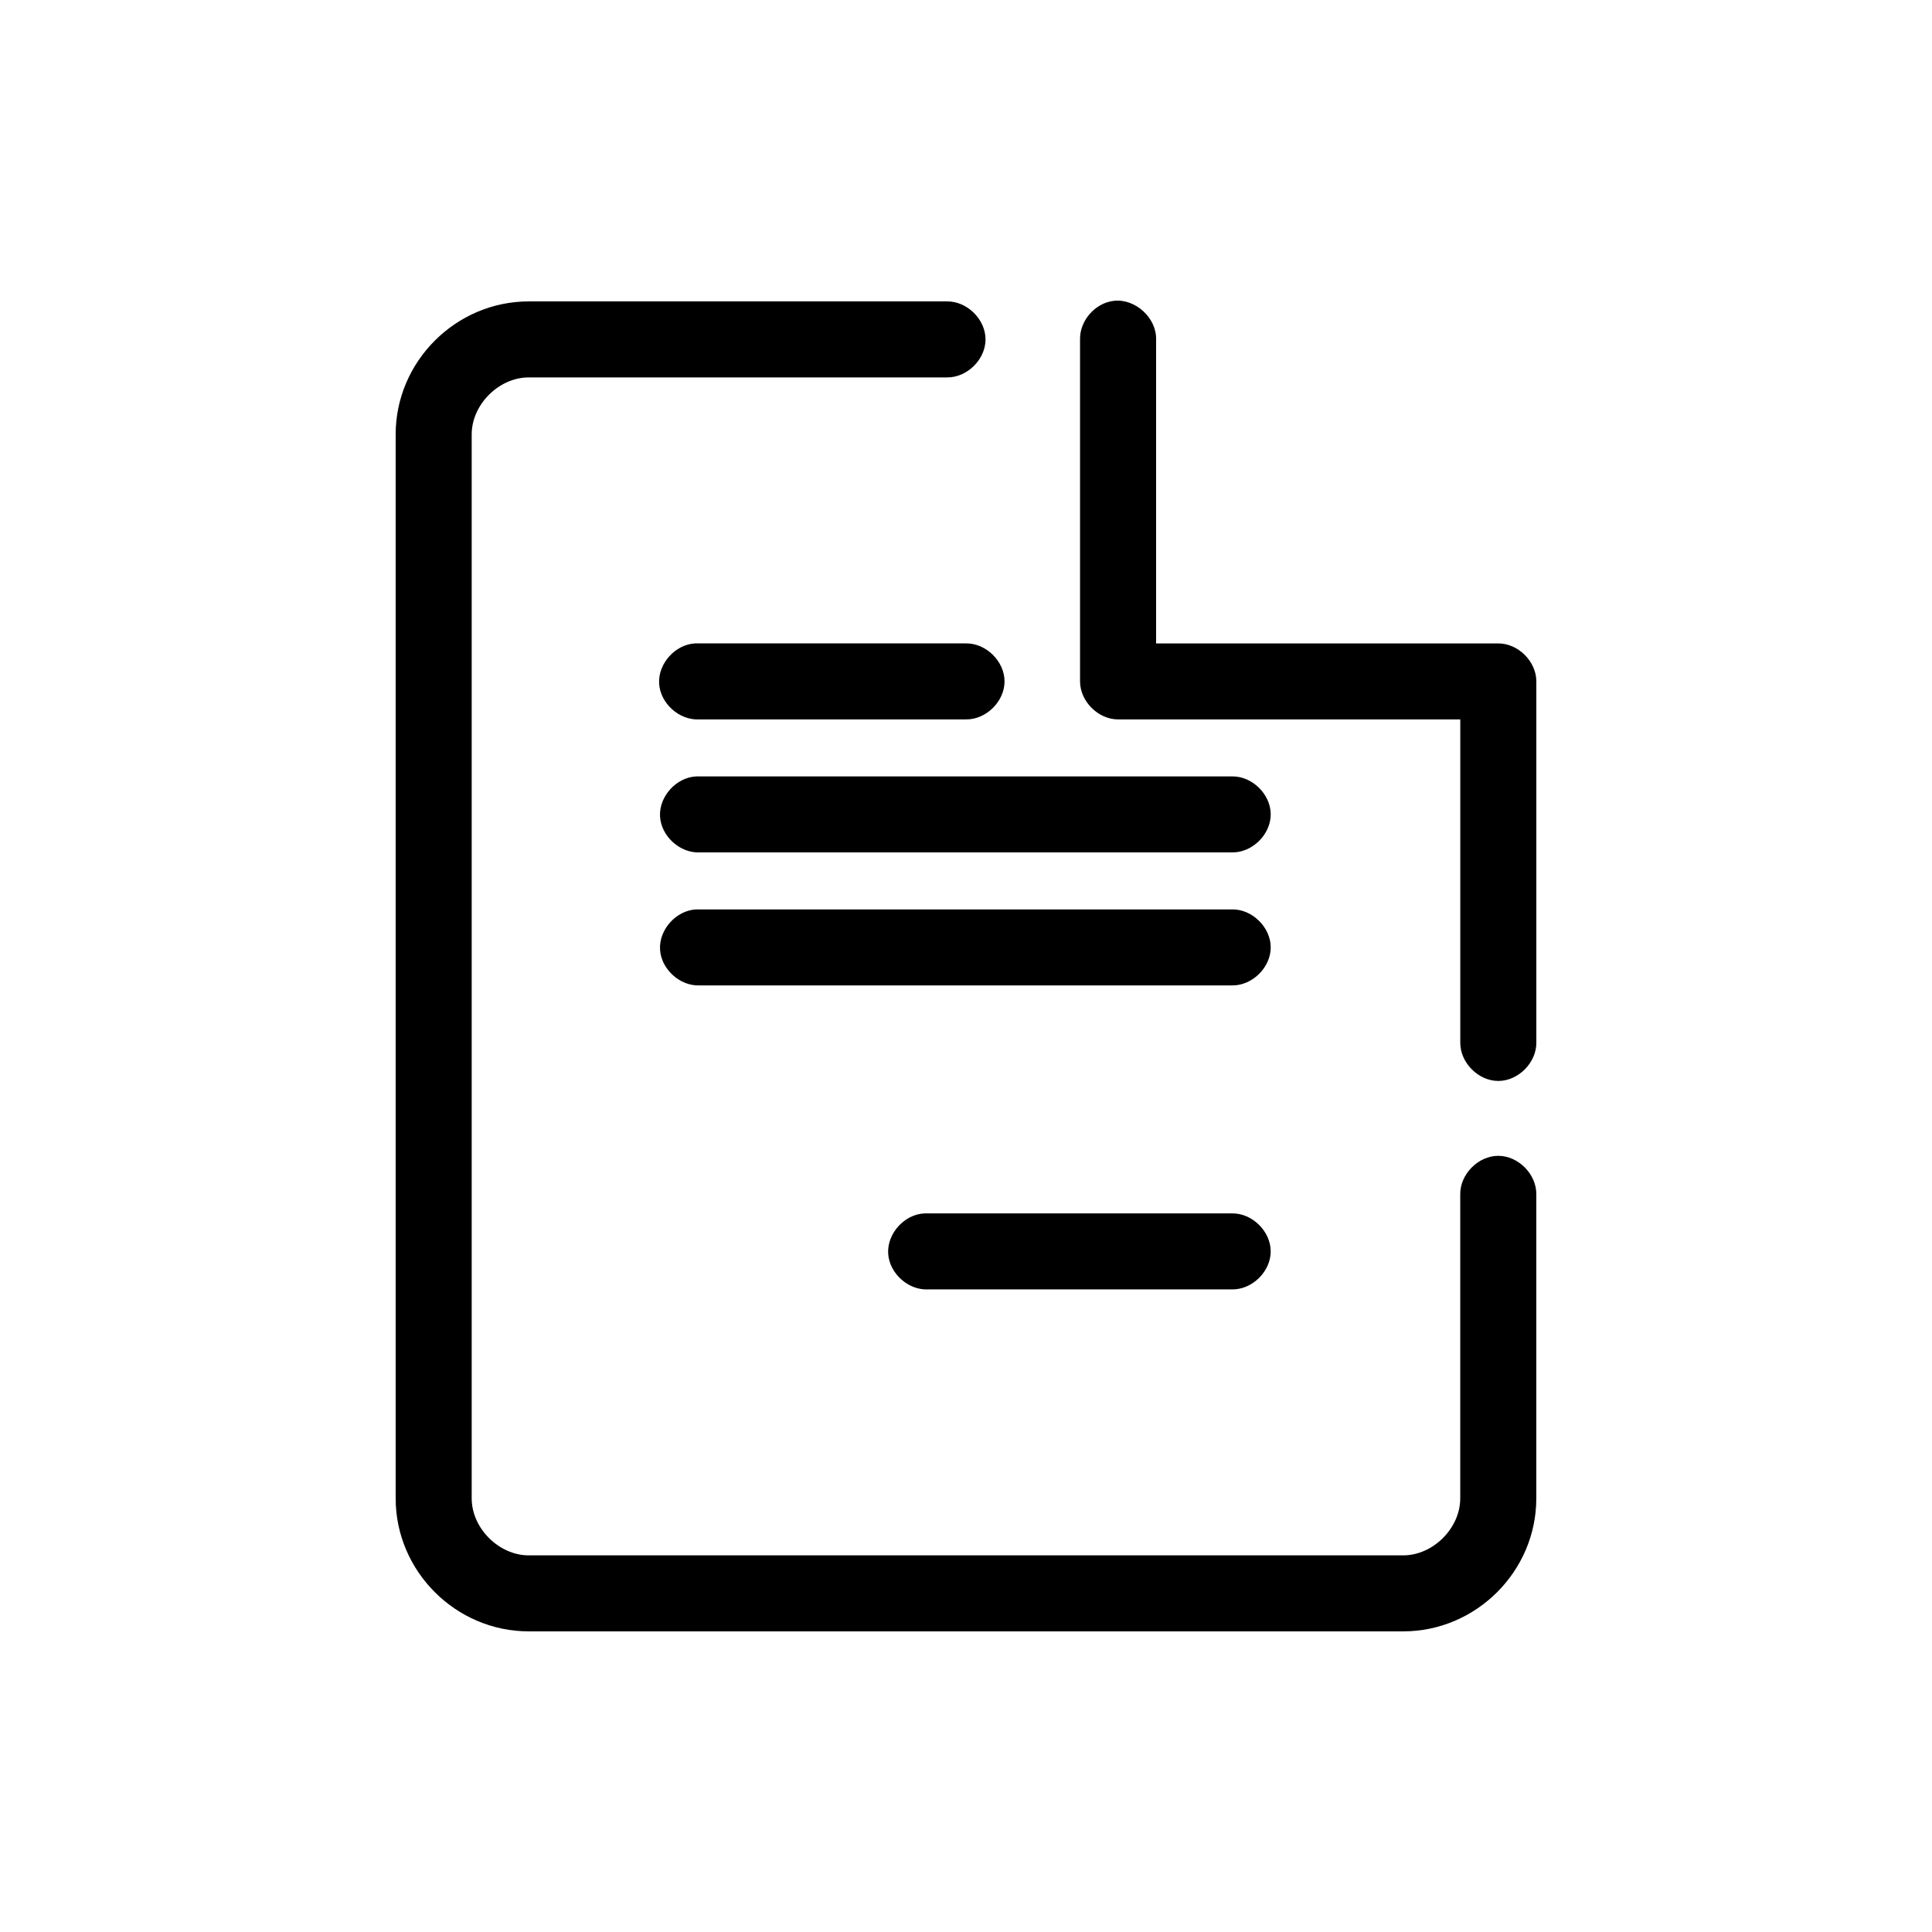
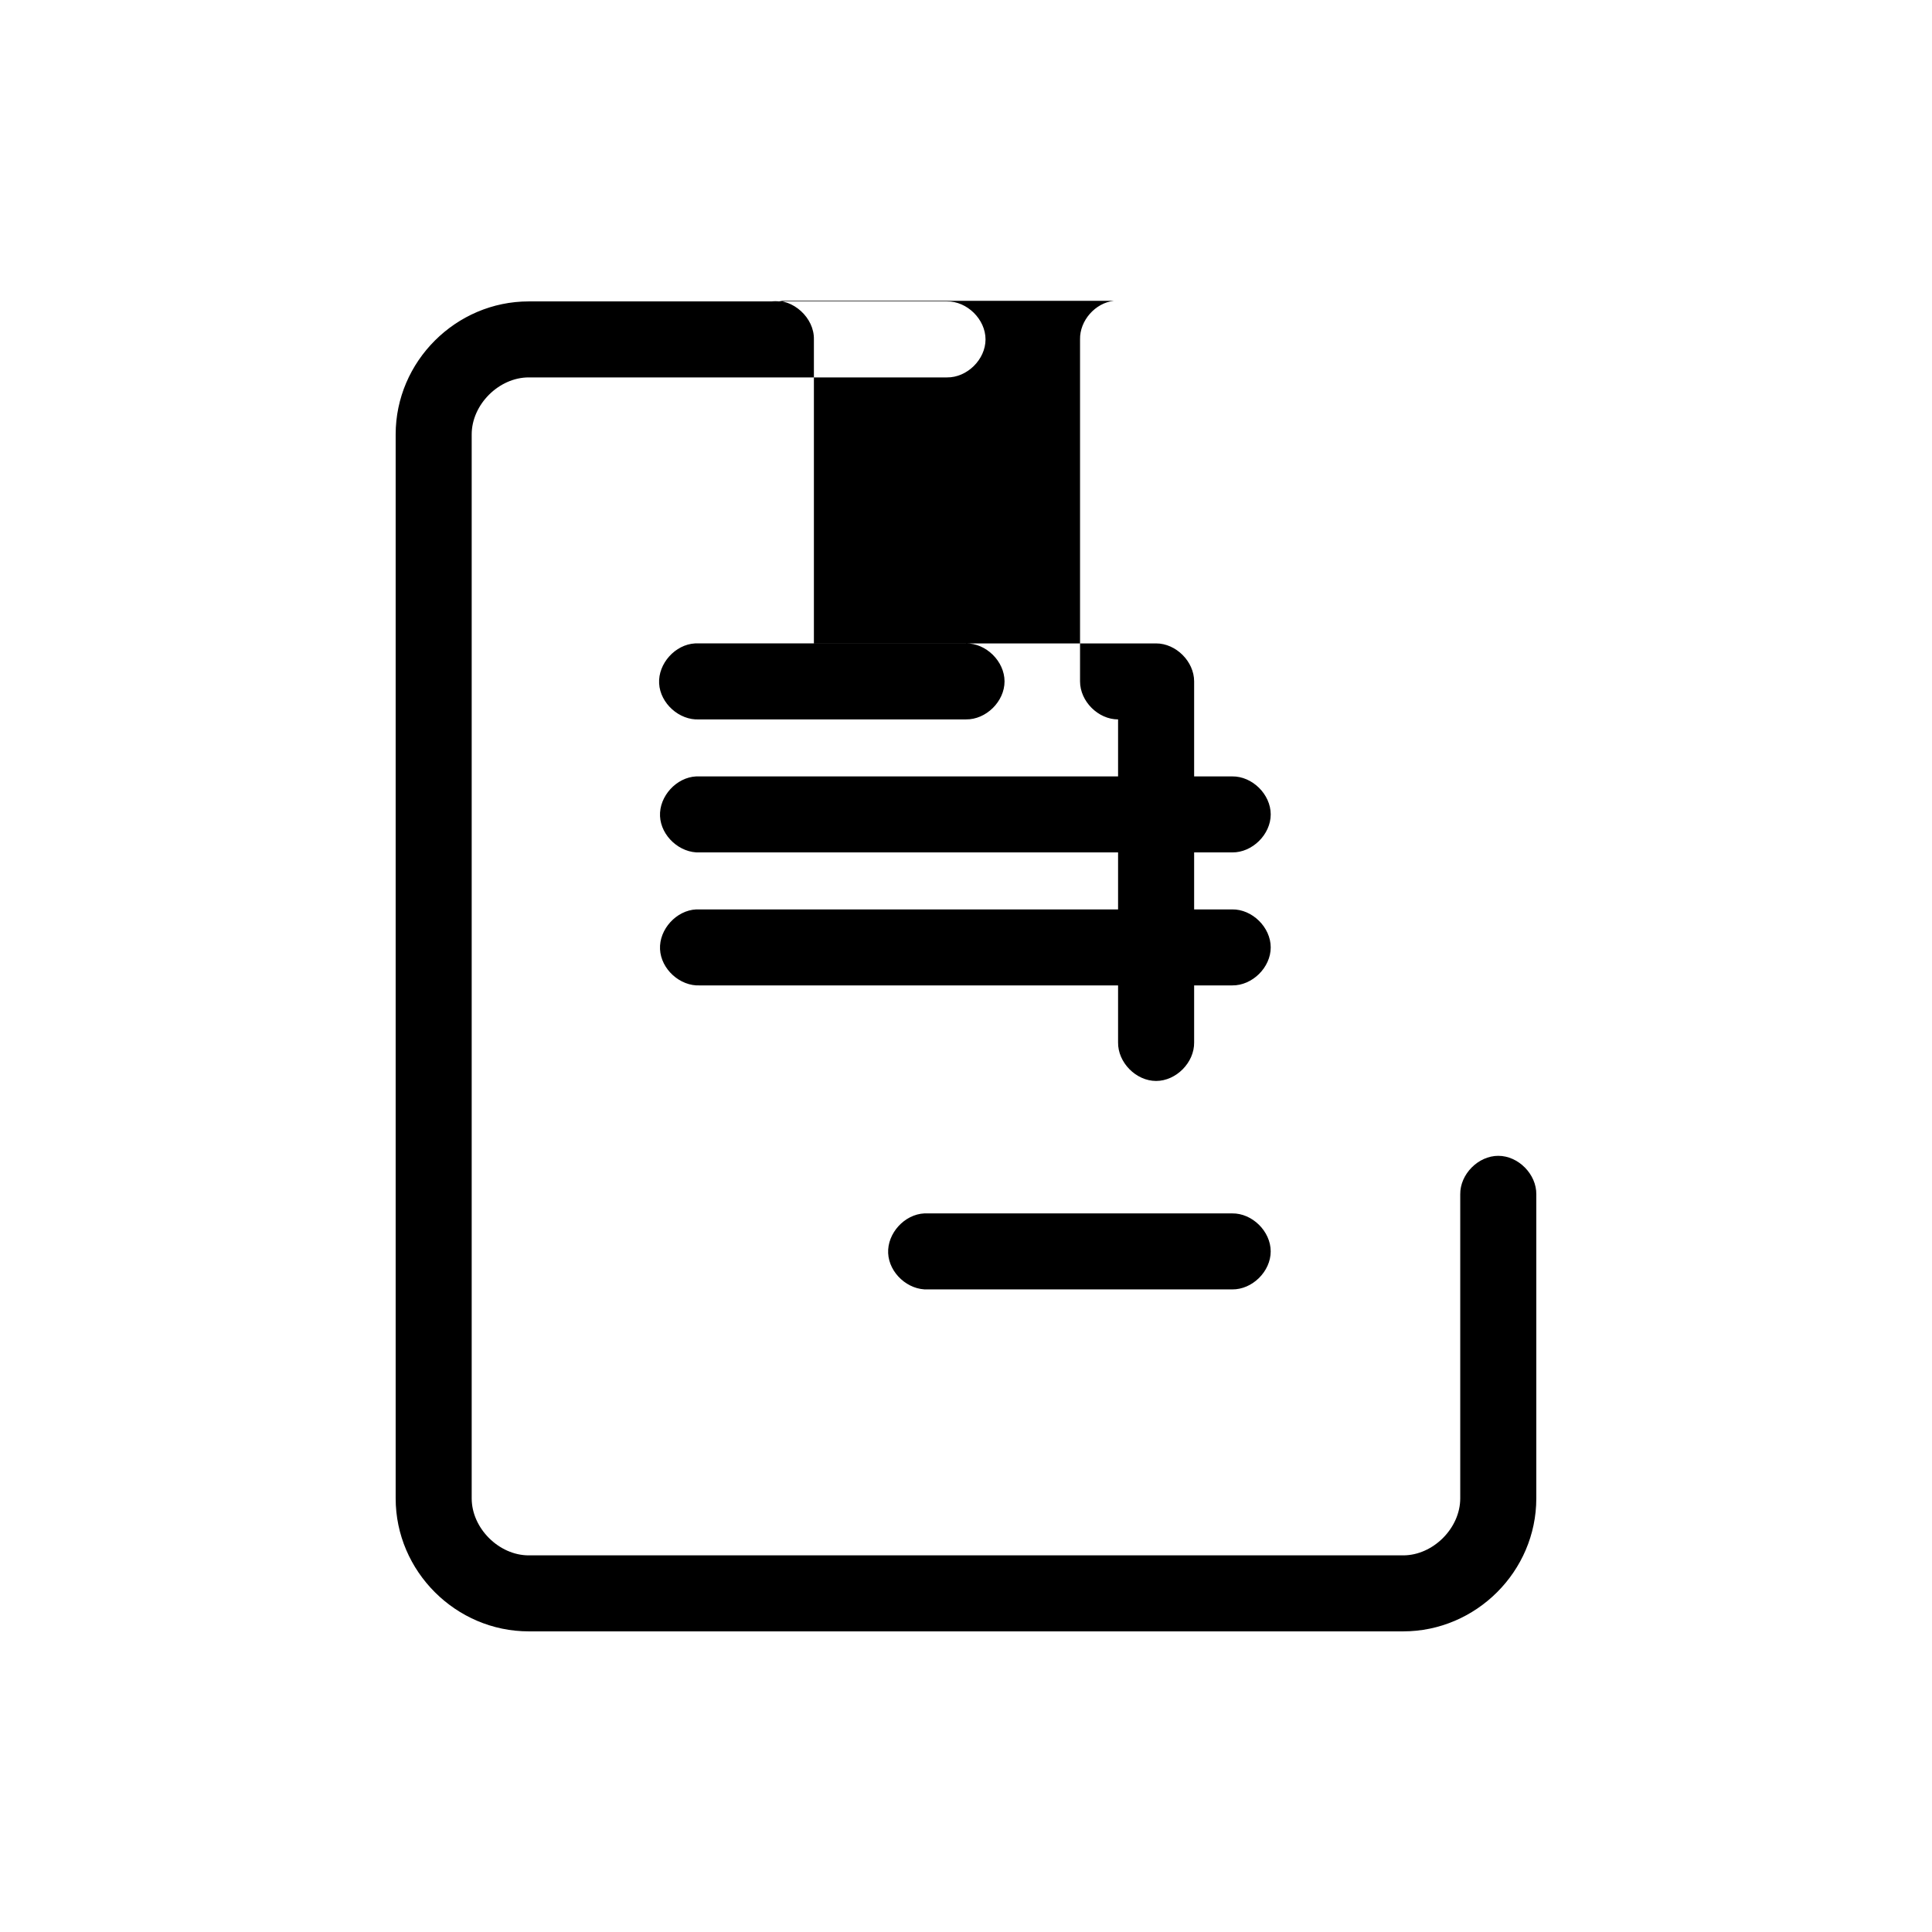
<svg xmlns="http://www.w3.org/2000/svg" fill="#000000" width="800px" height="800px" version="1.1" viewBox="144 144 512 512">
-   <path d="m439.2 223.72c-4.953 0.543-9.082 5.25-8.977 10.227v90.633c0 5.273 4.801 10.07 10.078 10.07h90.688v85.598c-0.074 5.32 4.754 10.215 10.078 10.215 5.324 0 10.152-4.894 10.078-10.215v-95.668c0-5.273-4.801-10.07-10.078-10.07h-90.688v-80.562c0.125-5.711-5.496-10.852-11.18-10.227zm-155.08 0.156c-19.297 0-35.266 15.902-35.266 35.246v281.96c0 19.344 15.969 35.246 35.266 35.246h231.75c19.297 0 35.266-15.902 35.266-35.246v-80.562c0.074-5.32-4.754-10.215-10.078-10.215s-10.152 4.894-10.078 10.215v80.562c0 7.93-7.227 15.105-15.113 15.105h-231.75c-7.887 0-15.113-7.176-15.113-15.105v-281.96c0-7.93 7.227-15.105 15.113-15.105h110.84c5.324 0.074 10.219-4.75 10.219-10.07 0-5.32-4.894-10.145-10.219-10.07zm44.082 90.633c-5.277 0.289-9.816 5.348-9.527 10.621 0.289 5.273 5.352 9.809 10.629 9.52h70.691c5.324 0.074 10.219-4.75 10.219-10.07s-4.894-10.145-10.219-10.07h-71.793zm0.316 35.246c-5.277 0.246-9.852 5.269-9.605 10.543 0.246 5.273 5.273 9.848 10.551 9.598h141.07c5.324 0.074 10.219-4.75 10.219-10.07 0-5.32-4.894-10.145-10.219-10.07h-142.01zm0 35.246c-5.277 0.246-9.852 5.269-9.605 10.543 0.246 5.273 5.273 9.848 10.551 9.598h141.07c5.324 0.074 10.219-4.75 10.219-10.07 0-5.32-4.894-10.145-10.219-10.07h-142.01zm60.457 80.562c-5.277 0.246-9.852 5.269-9.605 10.543 0.246 5.273 5.273 9.848 10.551 9.598h80.609c5.324 0.074 10.219-4.75 10.219-10.07 0-5.32-4.894-10.145-10.219-10.07h-81.555z" />
+   <path d="m439.2 223.72c-4.953 0.543-9.082 5.25-8.977 10.227v90.633c0 5.273 4.801 10.07 10.078 10.07v85.598c-0.074 5.32 4.754 10.215 10.078 10.215 5.324 0 10.152-4.894 10.078-10.215v-95.668c0-5.273-4.801-10.07-10.078-10.07h-90.688v-80.562c0.125-5.711-5.496-10.852-11.18-10.227zm-155.08 0.156c-19.297 0-35.266 15.902-35.266 35.246v281.96c0 19.344 15.969 35.246 35.266 35.246h231.75c19.297 0 35.266-15.902 35.266-35.246v-80.562c0.074-5.32-4.754-10.215-10.078-10.215s-10.152 4.894-10.078 10.215v80.562c0 7.93-7.227 15.105-15.113 15.105h-231.75c-7.887 0-15.113-7.176-15.113-15.105v-281.96c0-7.93 7.227-15.105 15.113-15.105h110.84c5.324 0.074 10.219-4.75 10.219-10.07 0-5.32-4.894-10.145-10.219-10.07zm44.082 90.633c-5.277 0.289-9.816 5.348-9.527 10.621 0.289 5.273 5.352 9.809 10.629 9.52h70.691c5.324 0.074 10.219-4.75 10.219-10.07s-4.894-10.145-10.219-10.07h-71.793zm0.316 35.246c-5.277 0.246-9.852 5.269-9.605 10.543 0.246 5.273 5.273 9.848 10.551 9.598h141.07c5.324 0.074 10.219-4.75 10.219-10.07 0-5.32-4.894-10.145-10.219-10.07h-142.01zm0 35.246c-5.277 0.246-9.852 5.269-9.605 10.543 0.246 5.273 5.273 9.848 10.551 9.598h141.07c5.324 0.074 10.219-4.75 10.219-10.07 0-5.32-4.894-10.145-10.219-10.07h-142.01zm60.457 80.562c-5.277 0.246-9.852 5.269-9.605 10.543 0.246 5.273 5.273 9.848 10.551 9.598h80.609c5.324 0.074 10.219-4.75 10.219-10.07 0-5.32-4.894-10.145-10.219-10.07h-81.555z" />
</svg>